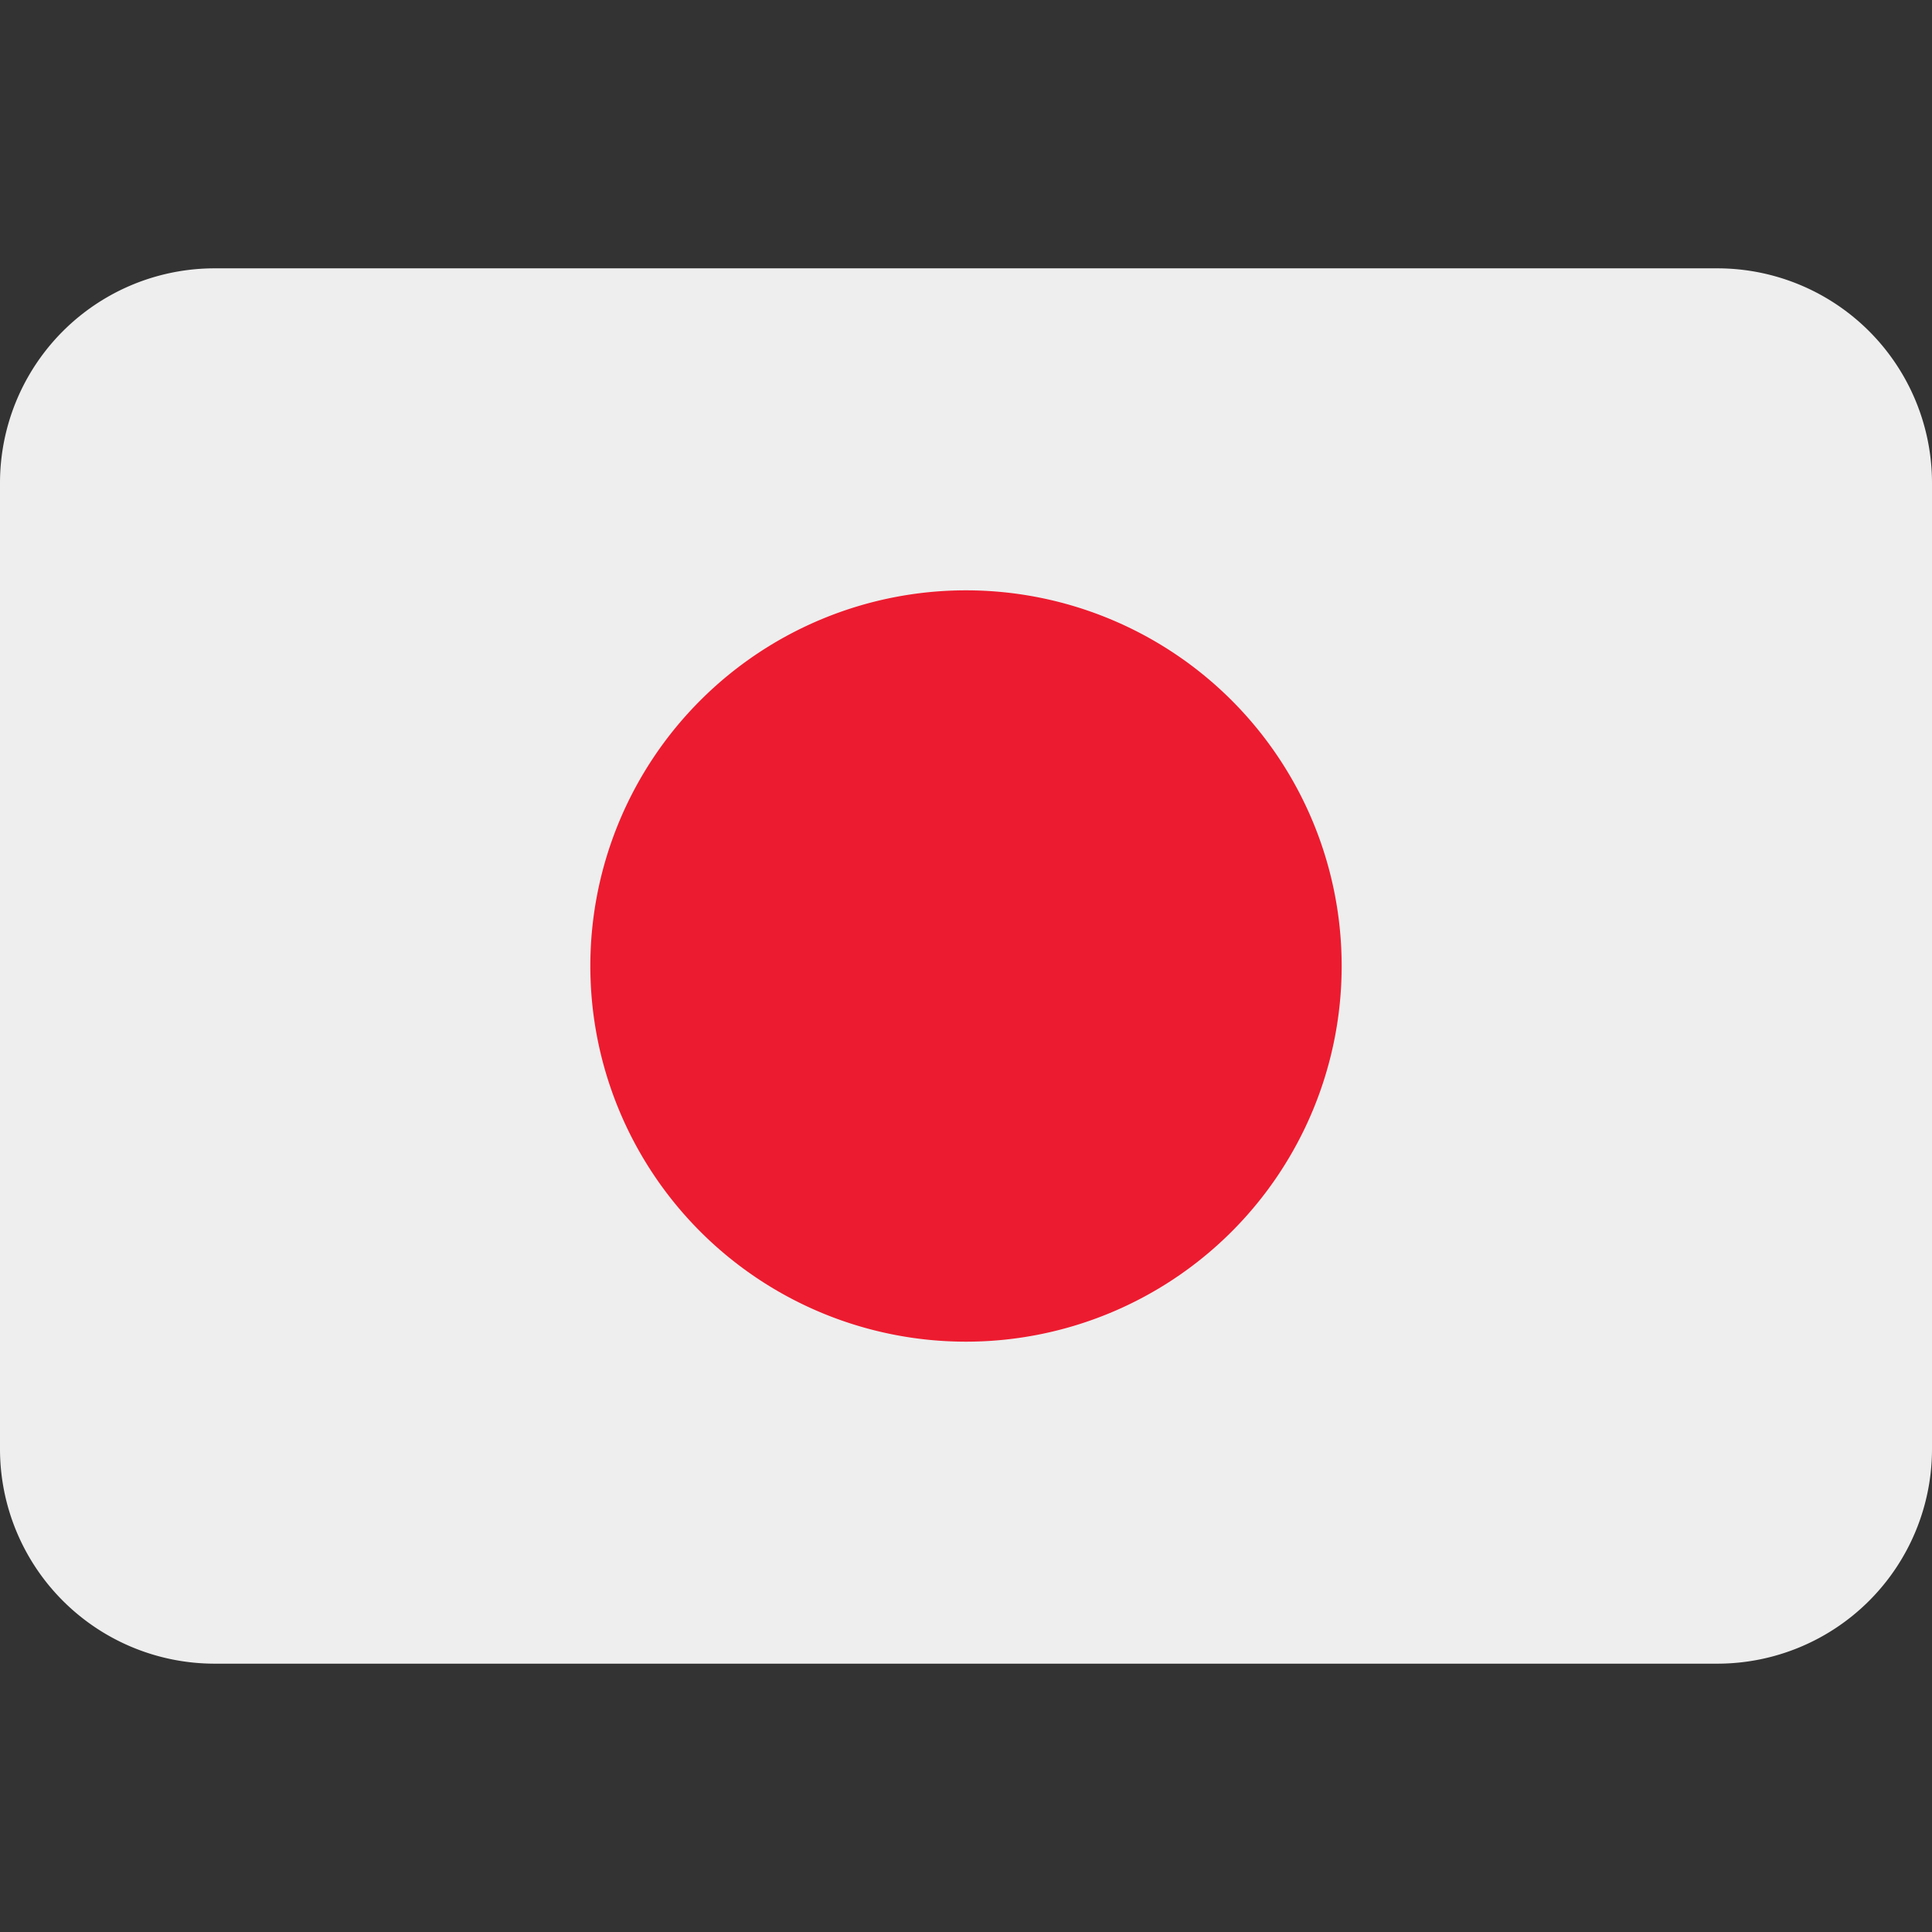
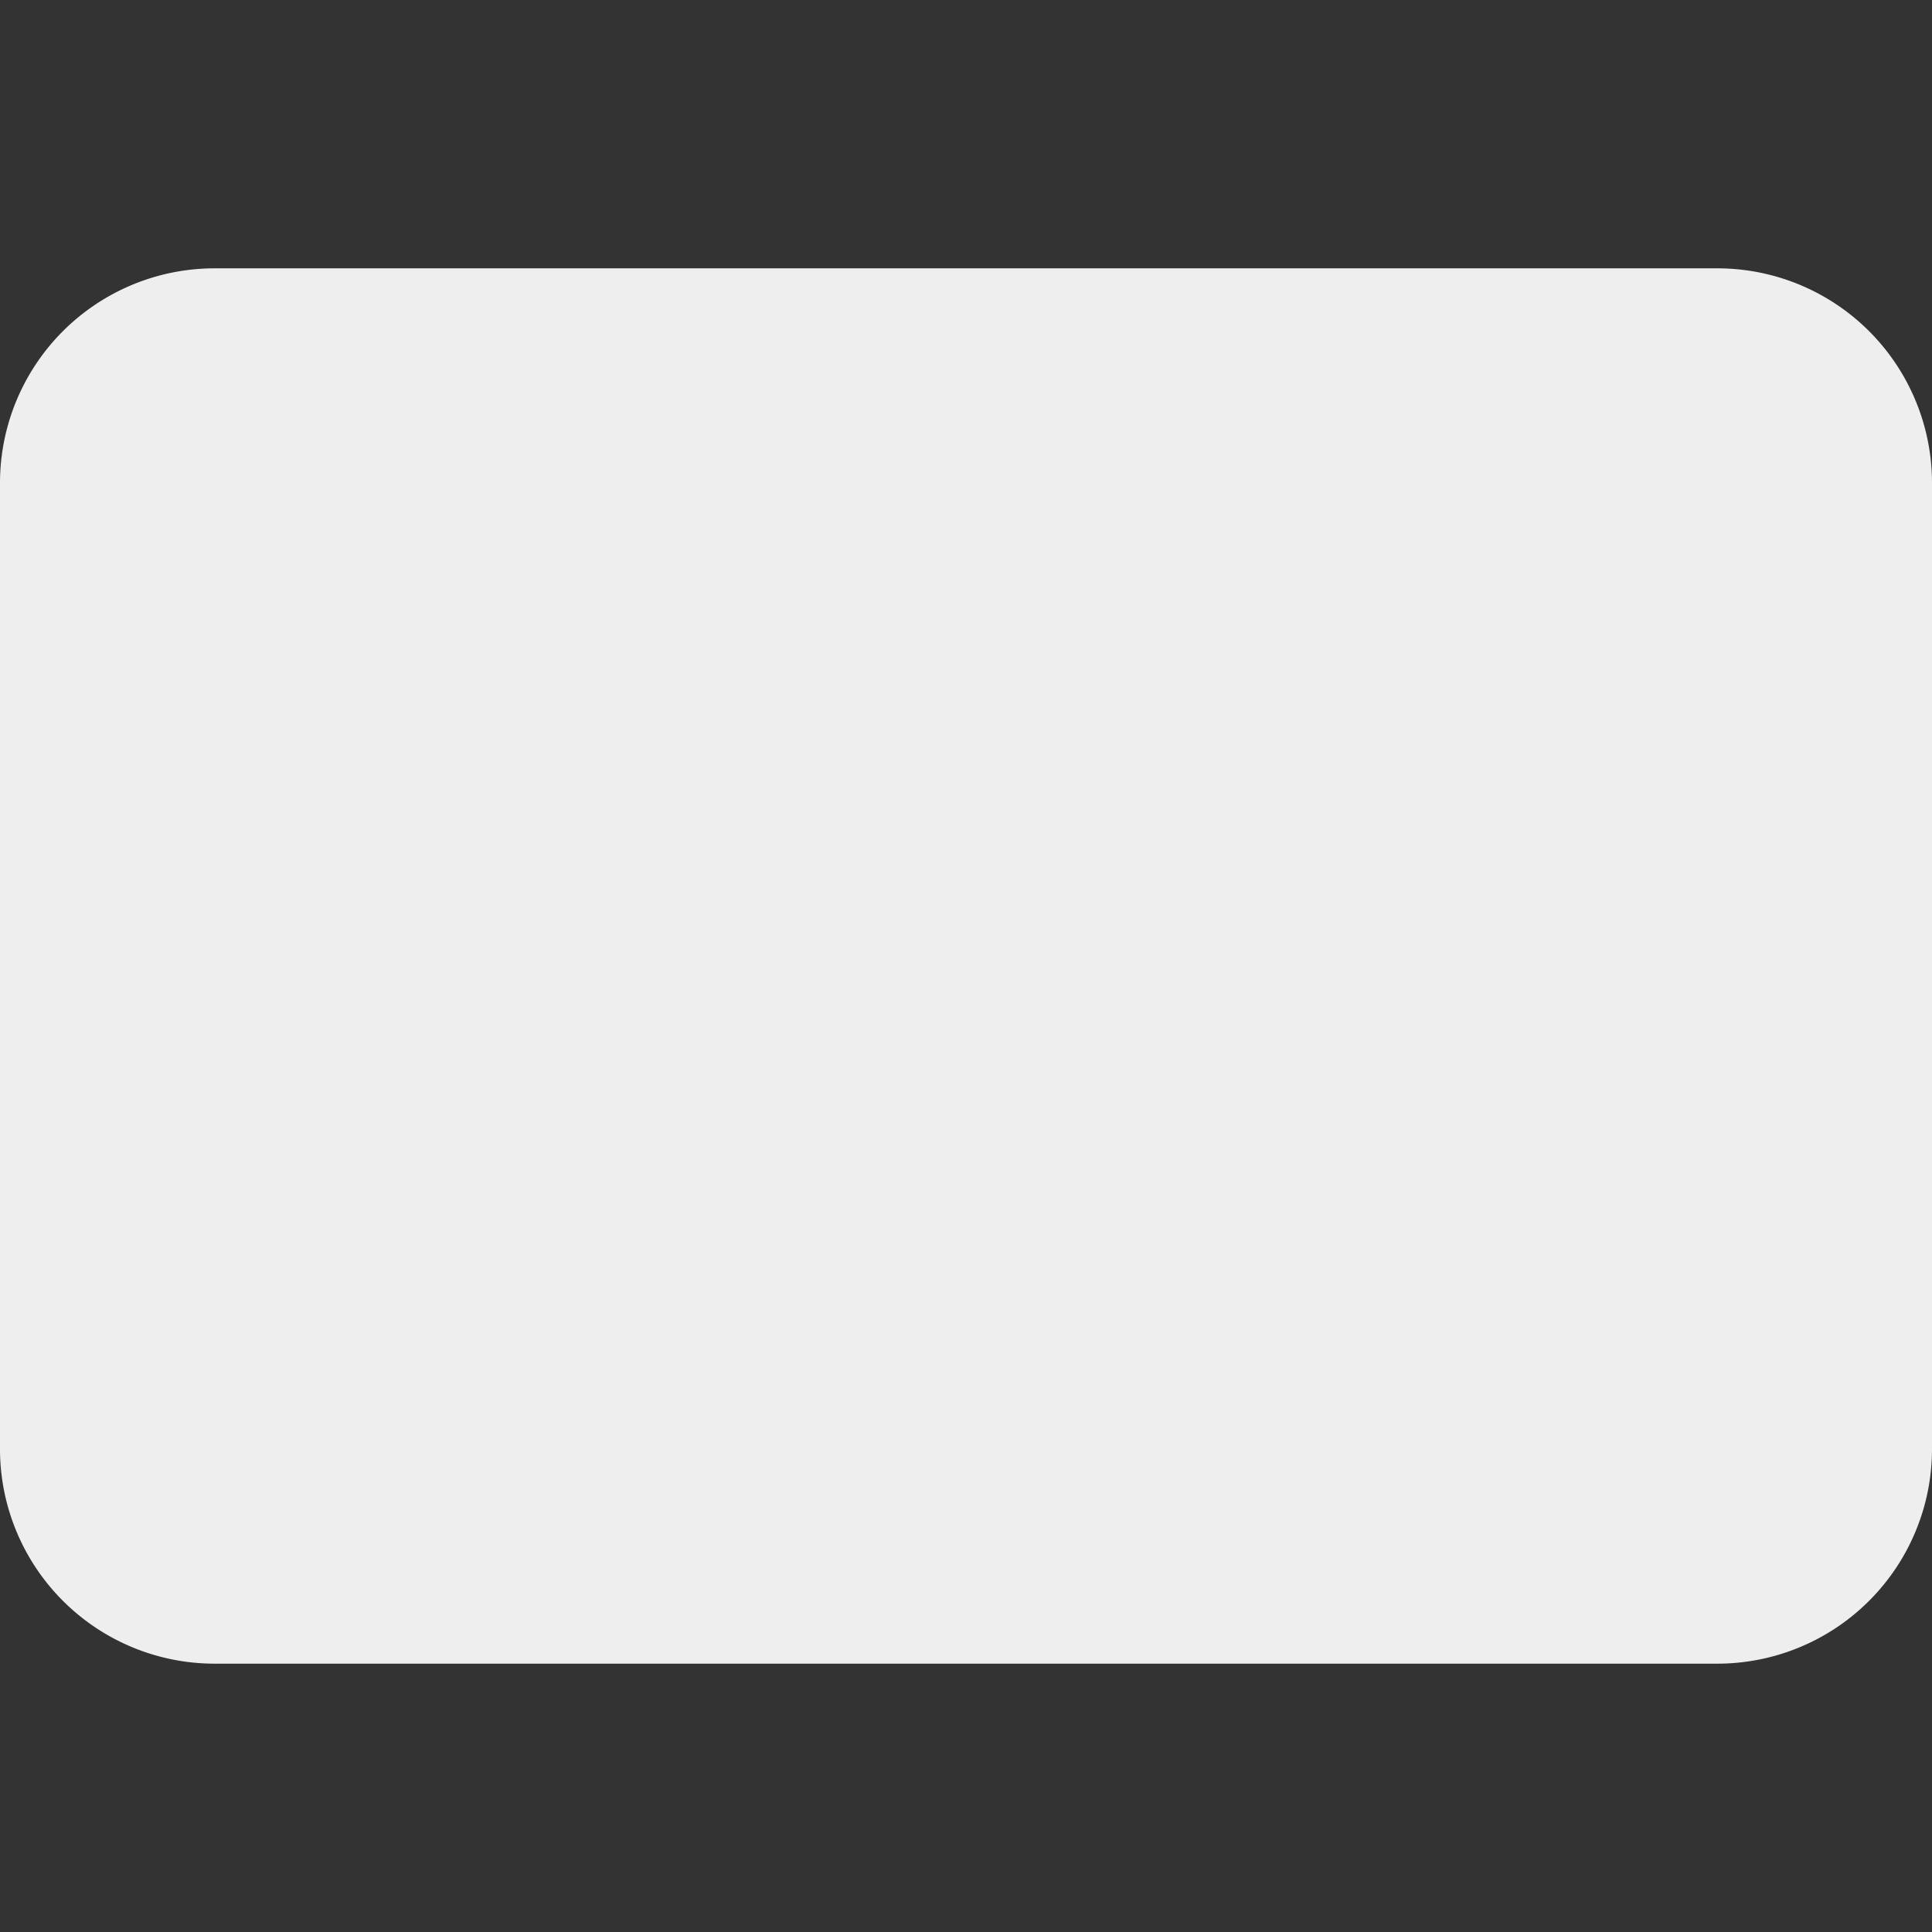
<svg xmlns="http://www.w3.org/2000/svg" width="32px" height="32px" viewBox="0 0 1.44 1.44" aria-hidden="true" role="img" class="iconify iconify--twemoji" preserveAspectRatio="xMidYMid meet">
  <rect x="0" y="0" width="1.44" height="1.44" fill="#333333" stroke="none" />
  <path fill="#EEE" d="M1.44 1.08a0.16 0.16 0 0 1 -0.16 0.16H0.16a0.16 0.16 0 0 1 -0.16 -0.16V0.36a0.16 0.16 0 0 1 0.16 -0.16h1.12a0.16 0.16 0 0 1 0.16 0.16z" />
-   <path fill="#ED1B2F" cx="18" cy="18" r="7" d="M1 0.72A0.28 0.28 0 0 1 0.72 1A0.28 0.28 0 0 1 0.44 0.72A0.28 0.28 0 0 1 1 0.72z" />
</svg>